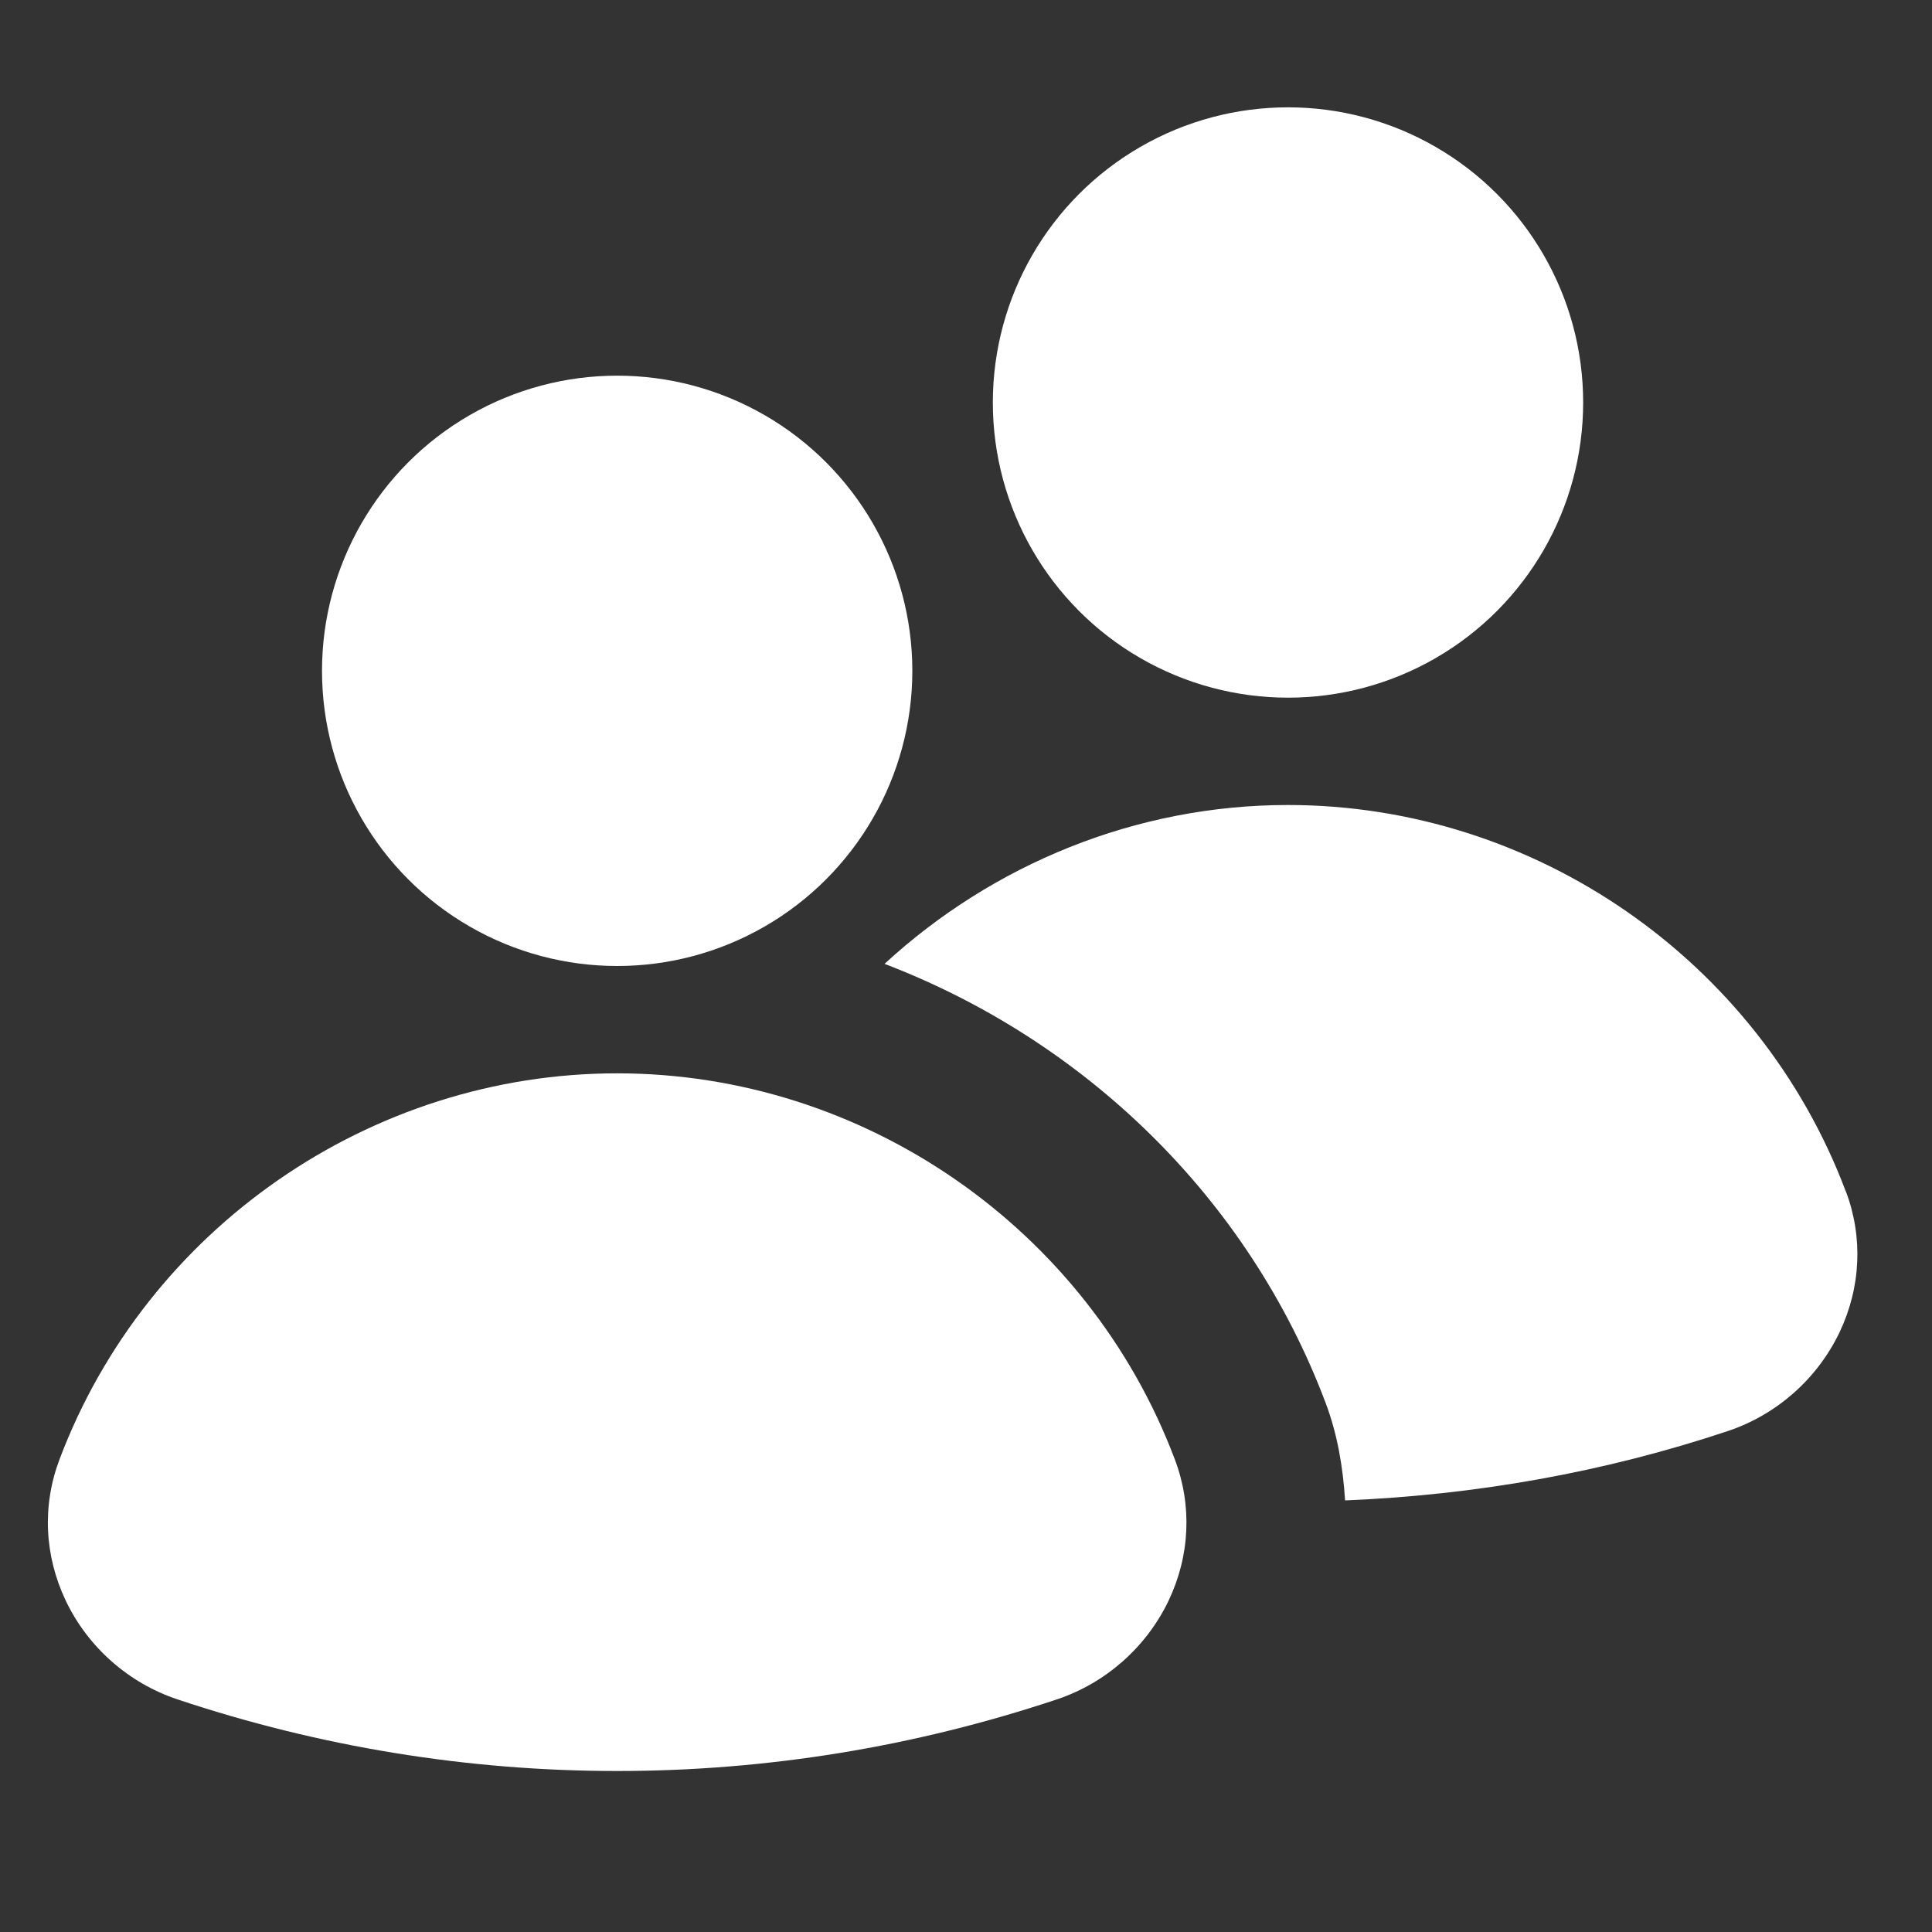
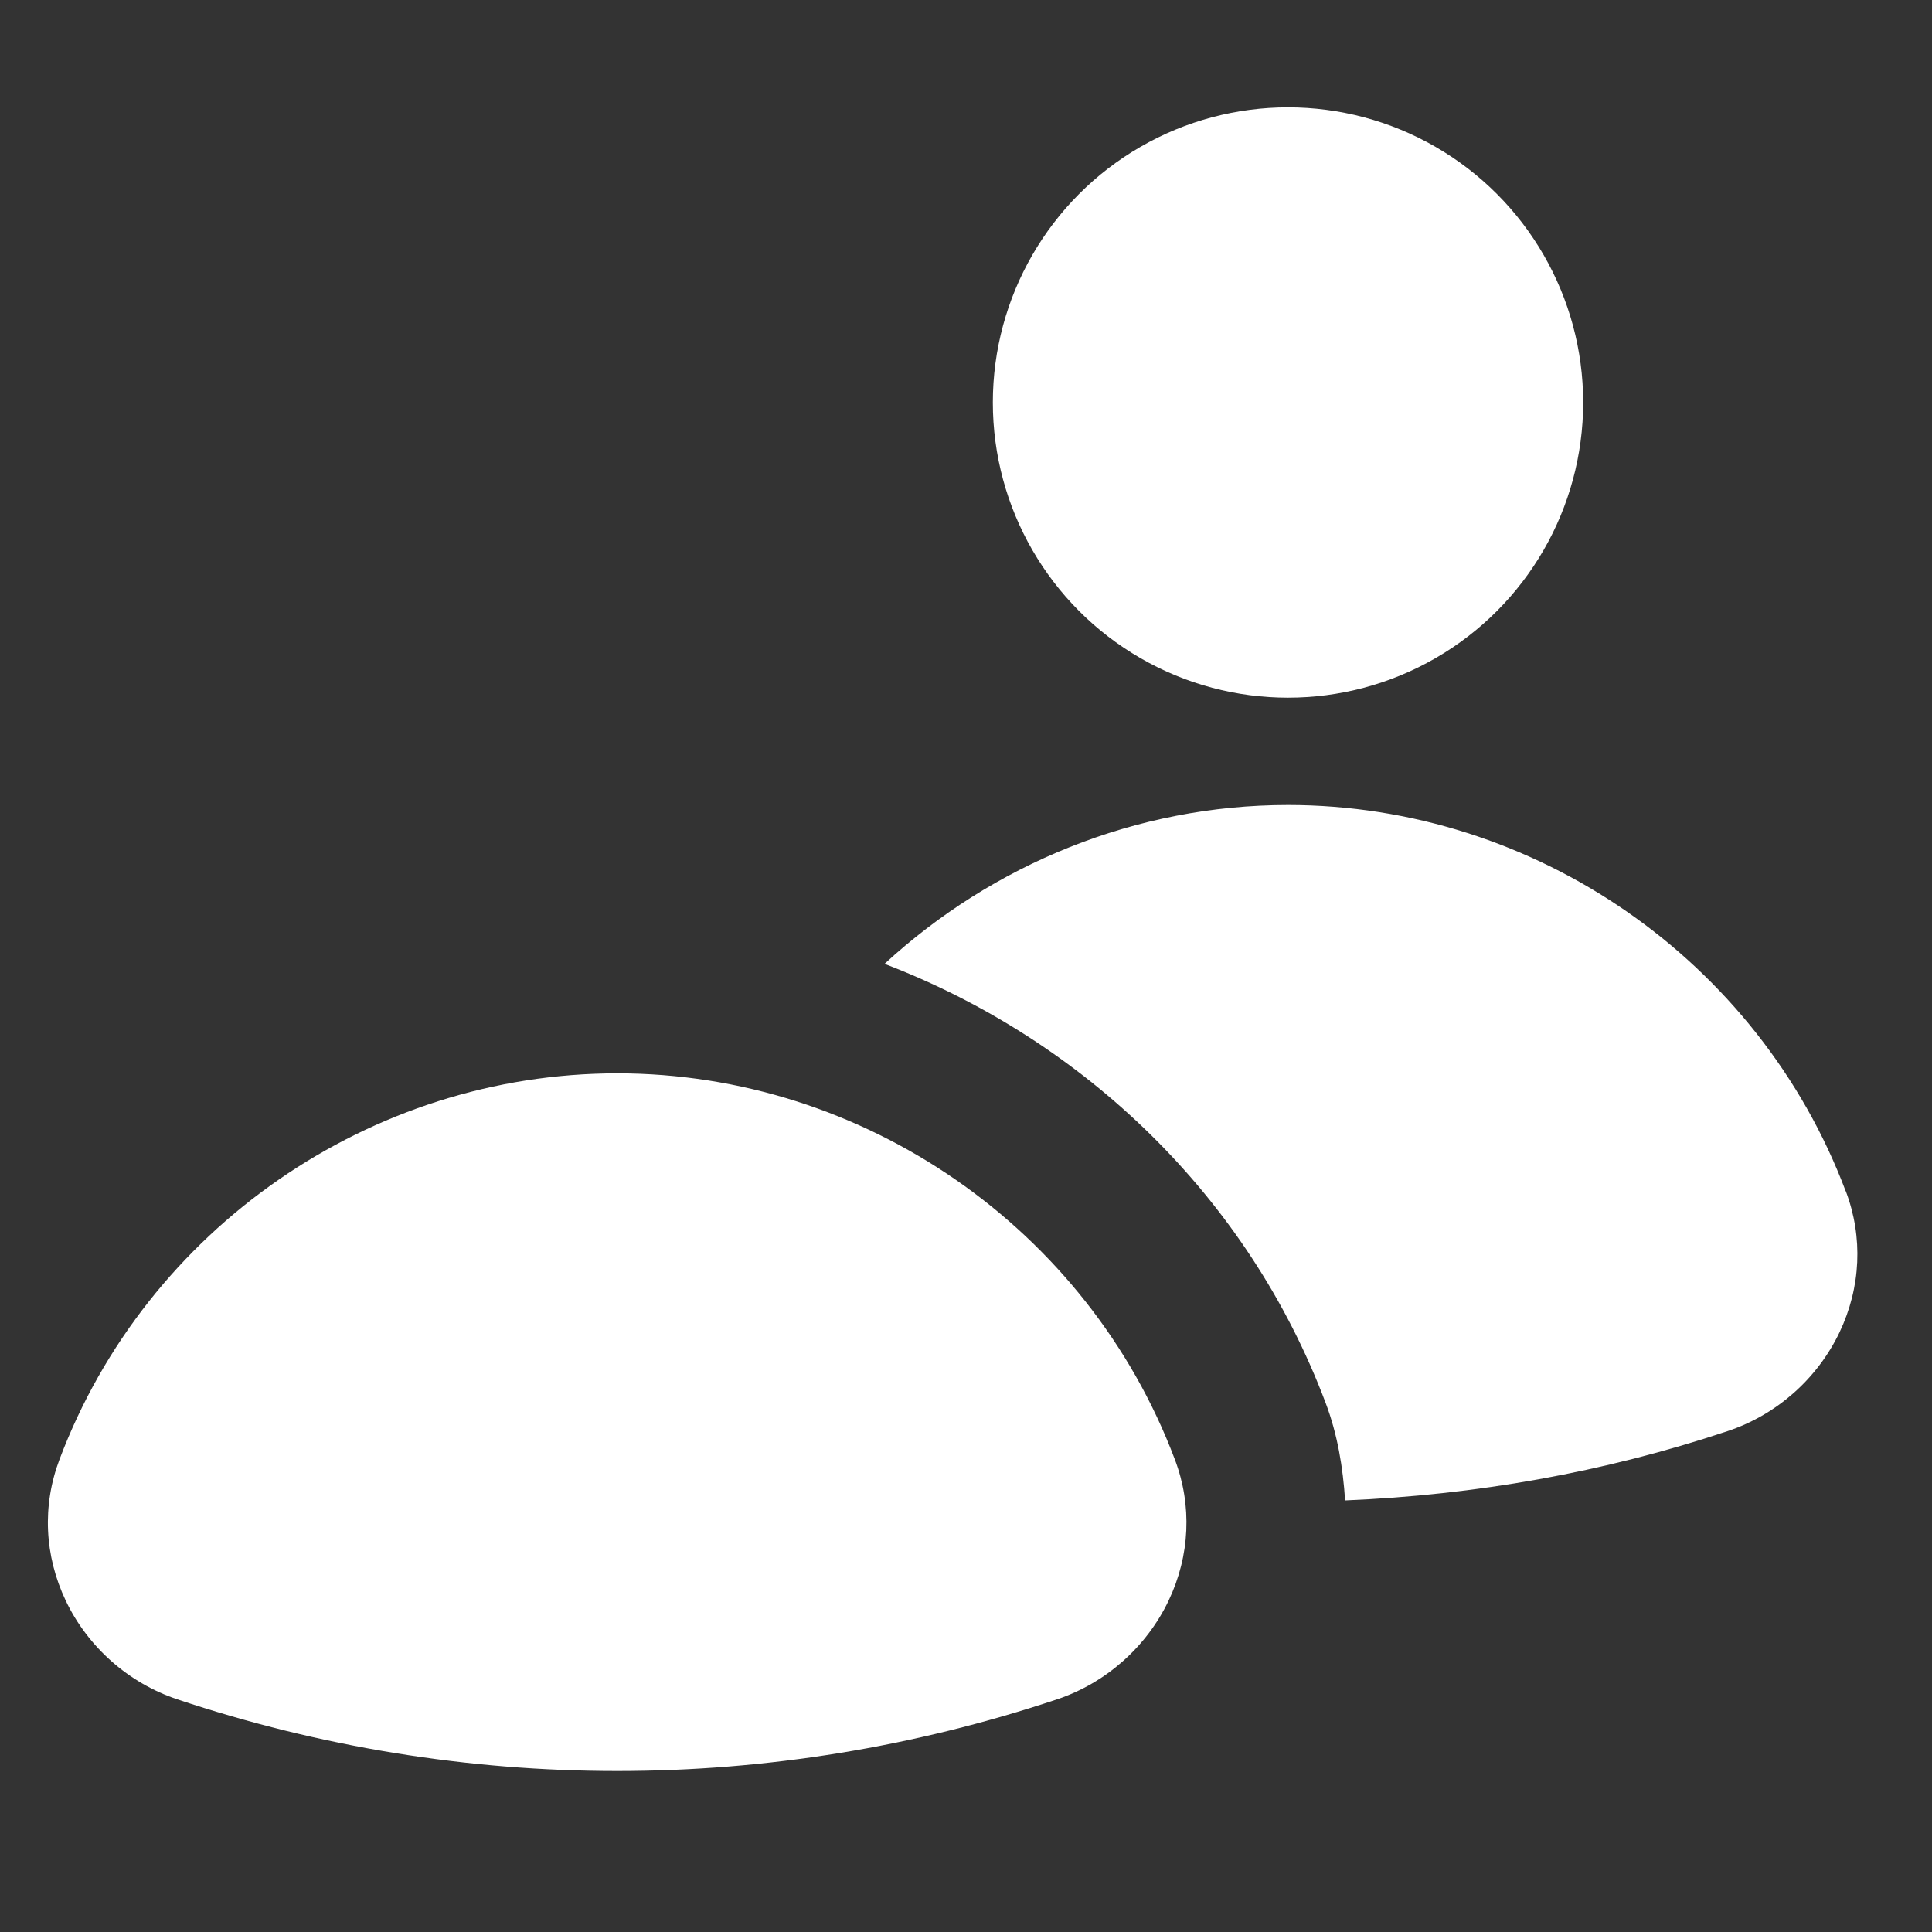
<svg xmlns="http://www.w3.org/2000/svg" height="18" width="18" viewBox="0 0 18 18">
  <rect x="0" y="0" width="18" height="18" fill="#333333" stroke="none" />
  <title>users</title>
  <g fill="#ffffff" class="nc-icon-wrapper">
-     <circle cx="5.75" cy="6.25" r="2.75" fill="#ffffff" />
    <circle cx="12" cy="3.75" r="2.75" data-color="color-2" />
    <path d="M17.196,11.098c-.811-2.152-2.899-3.598-5.196-3.598-1.417,0-2.752,.553-3.759,1.48,1.854,.709,3.385,2.169,4.109,4.089,.112,.296,.162,.603,.182,.91,1.211-.05,2.409-.26,3.565-.646,.456-.152,.834-.487,1.041-.919,.2-.42,.221-.888,.059-1.316Z" data-color="color-2" />
    <path d="M10.946,13.598c-.811-2.152-2.899-3.598-5.196-3.598S1.365,11.446,.554,13.598c-.162,.429-.141,.896,.059,1.316,.206,.432,.585,.767,1.041,.919,1.325,.442,2.704,.667,4.096,.667s2.771-.225,4.096-.667c.456-.152,.834-.487,1.041-.919,.2-.42,.221-.888,.059-1.316Z" fill="#ffffff" />
  </g>
</svg>